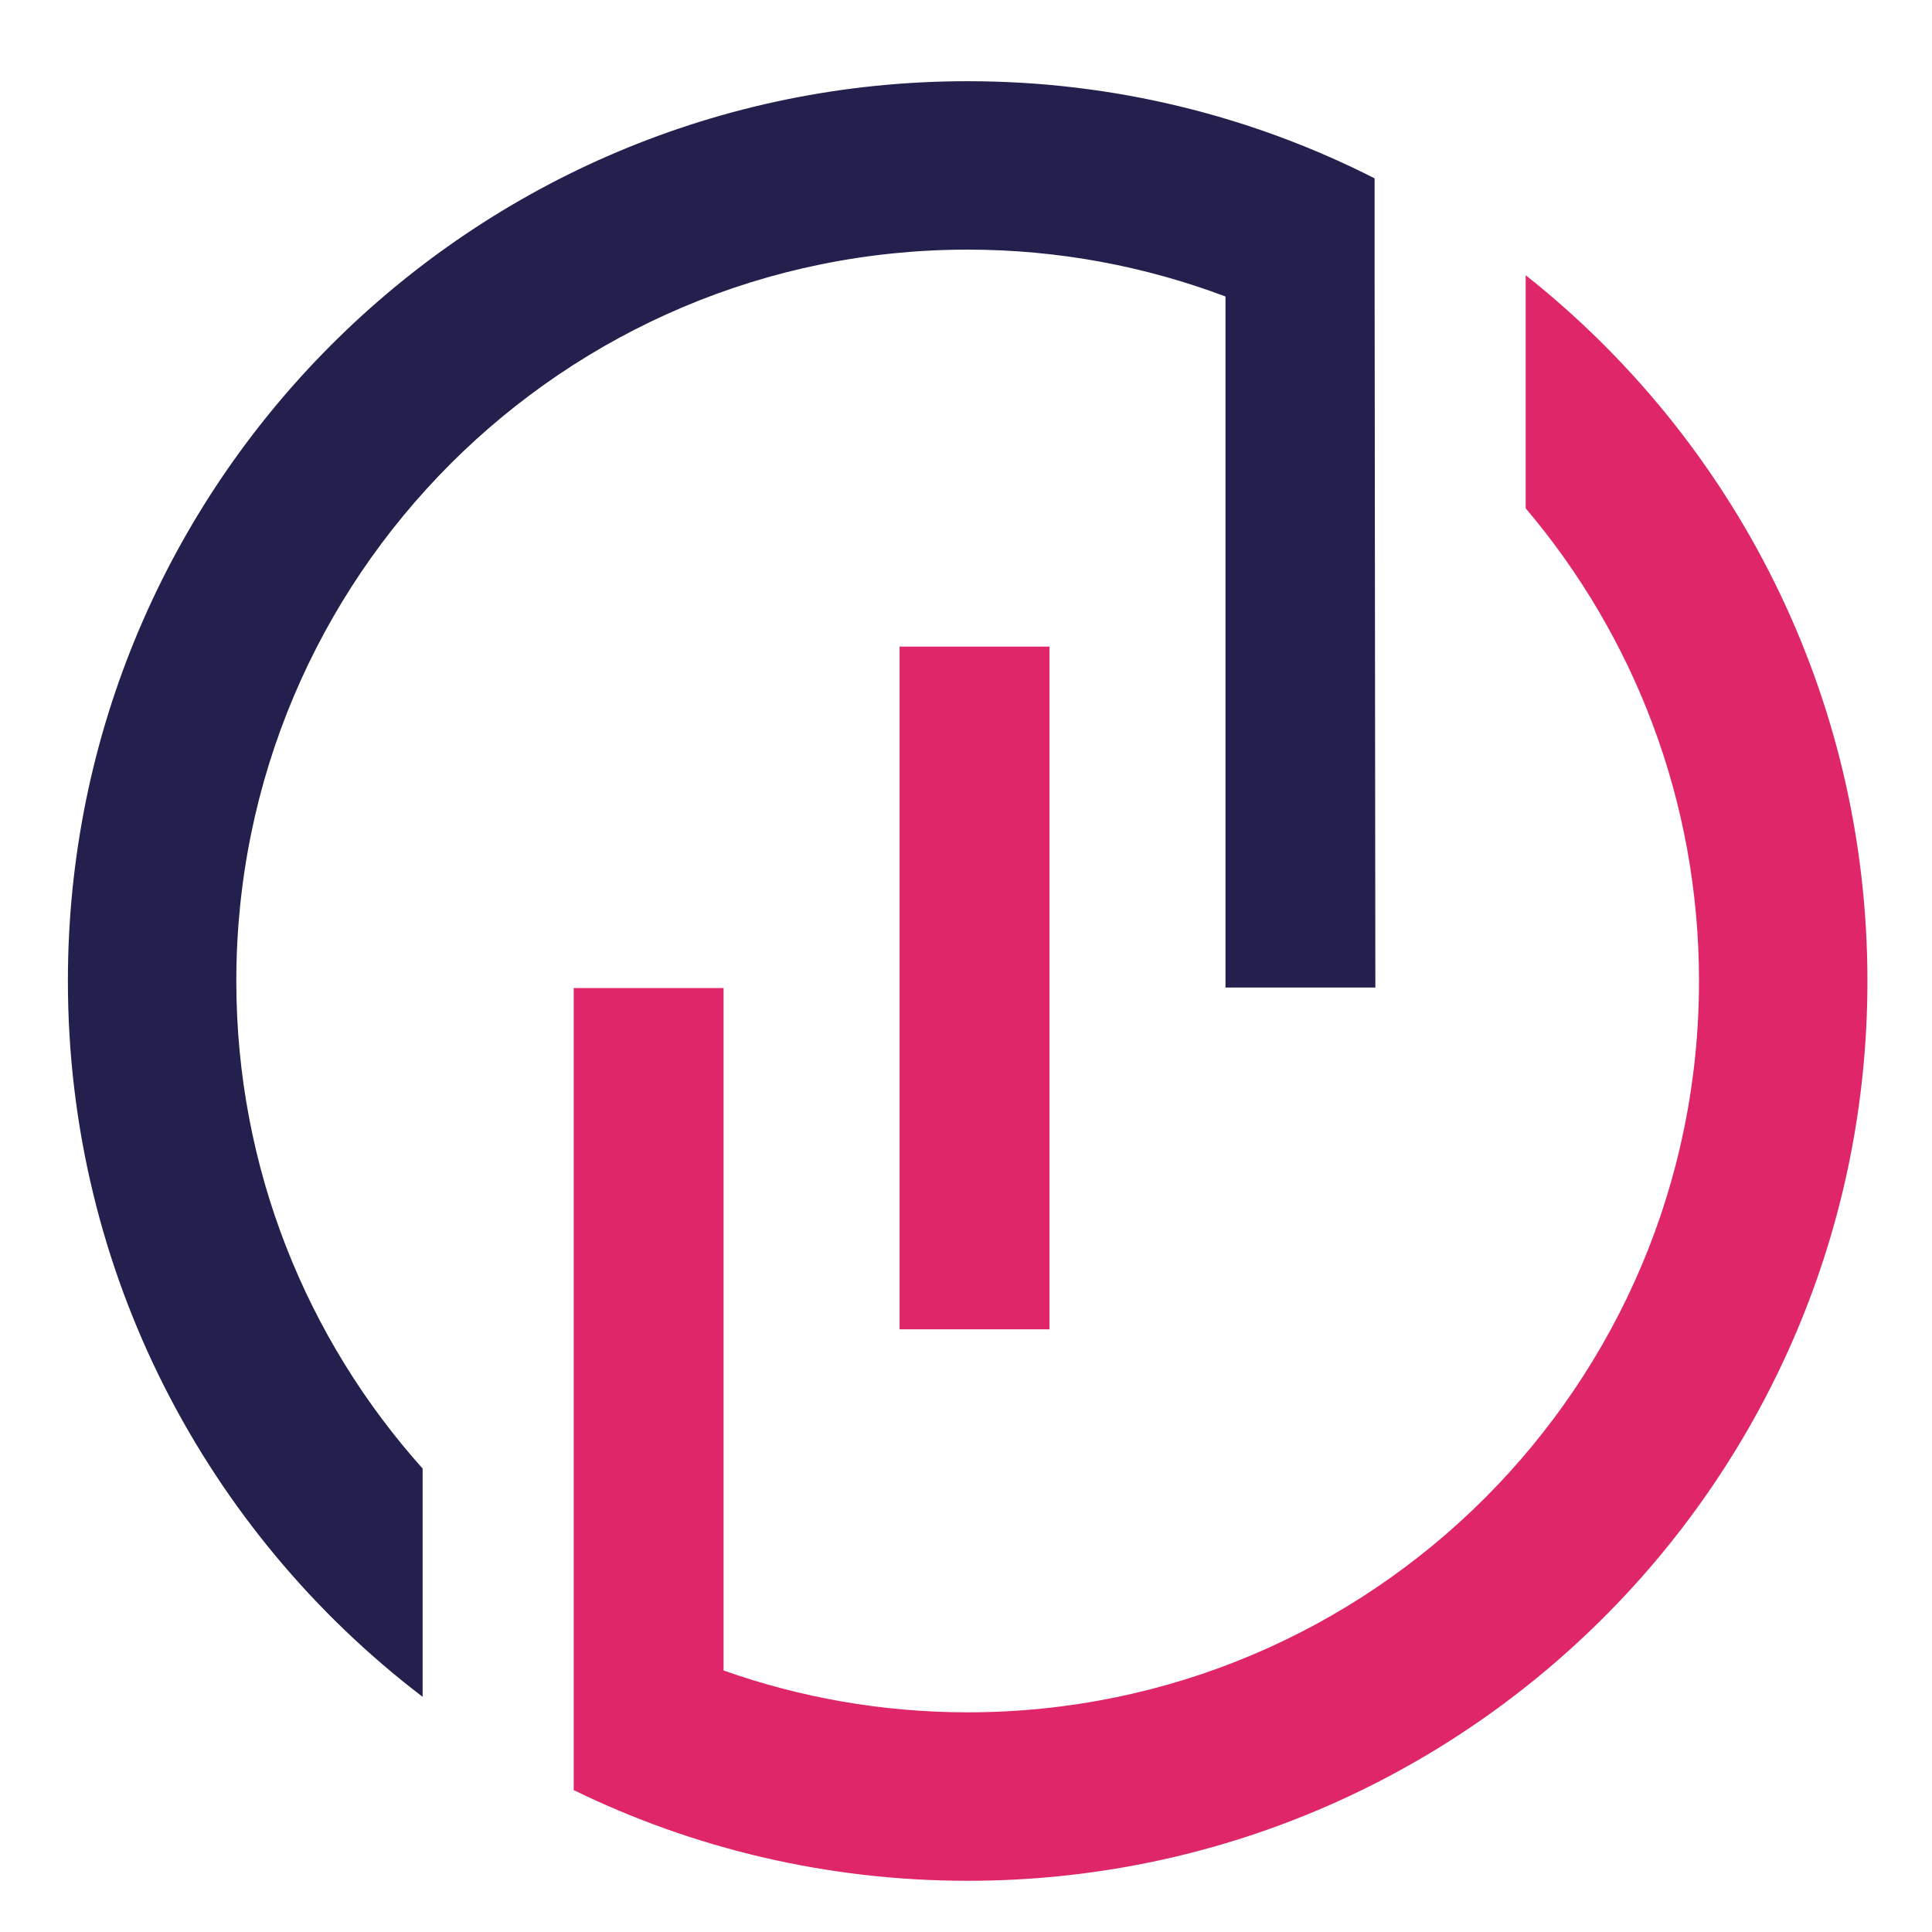
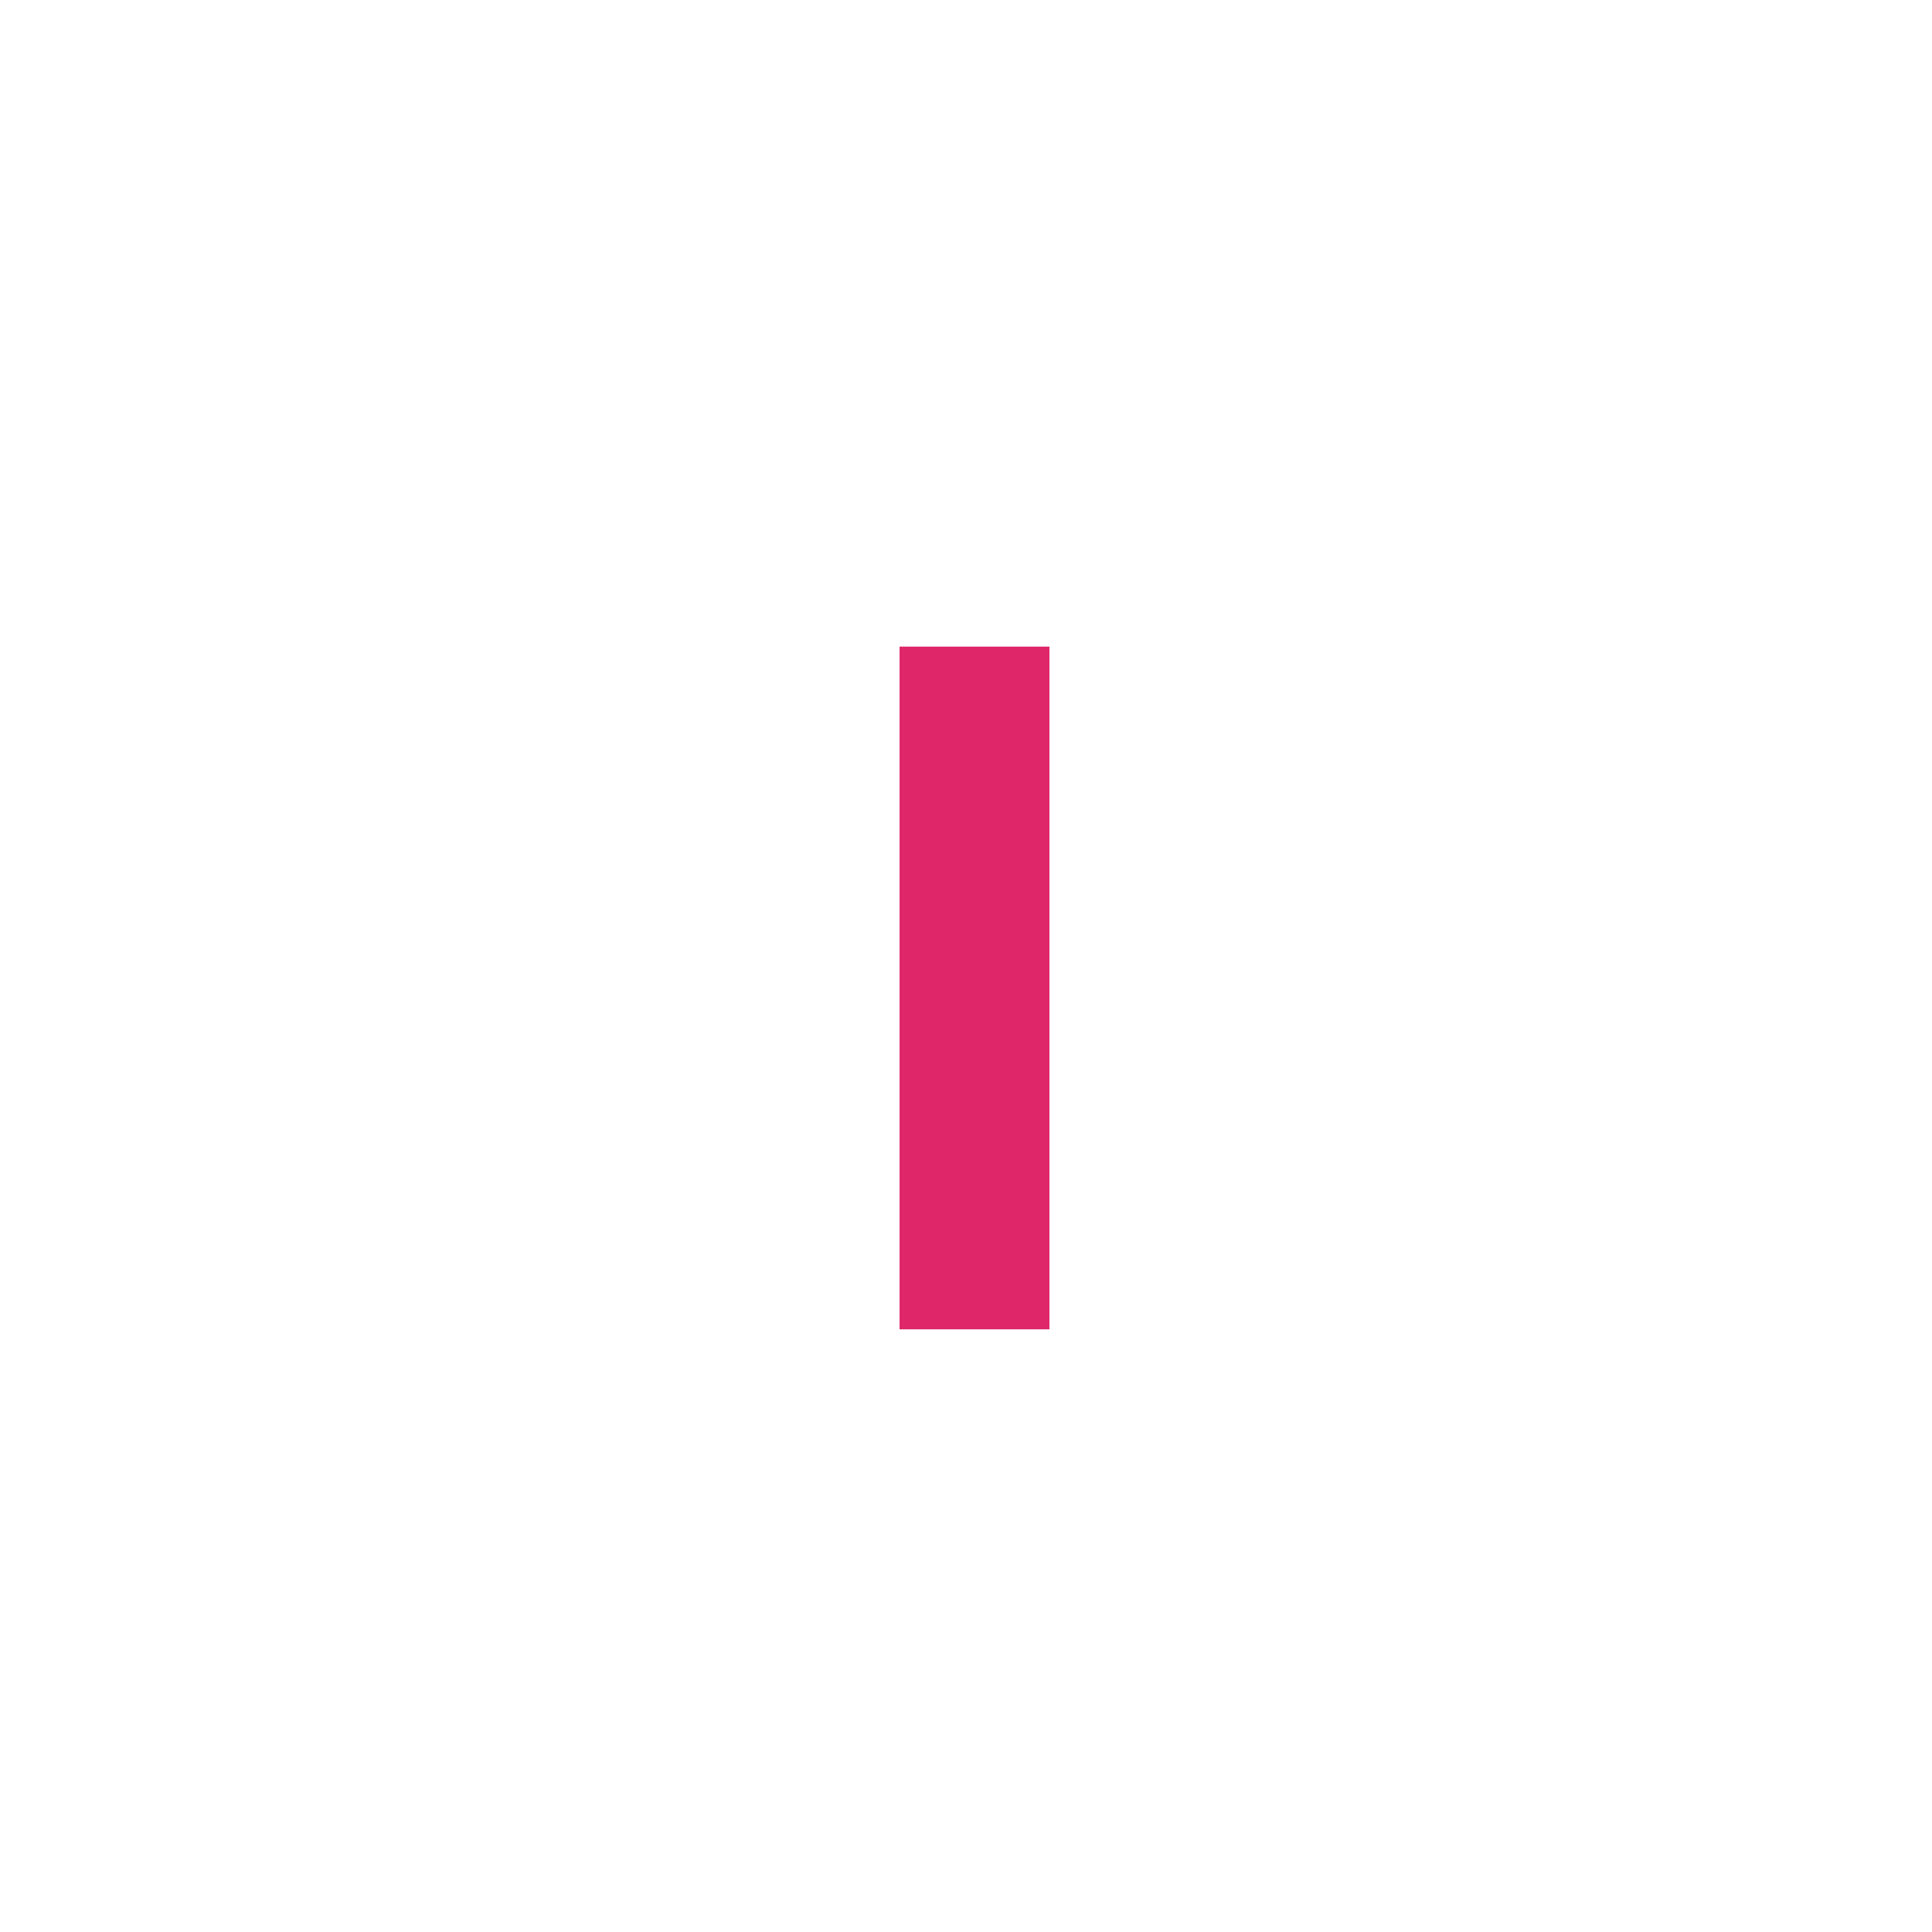
<svg xmlns="http://www.w3.org/2000/svg" xmlns:ns1="https://boxy-svg.com" viewBox="0 0 500 500" width="500px" height="500px">
  <defs>
    <style>
      .cls-1 {
        fill: #23204d;
      }

      .cls-1, .cls-2 {
        stroke-width: 0px;
      }

      .cls-2 {
        fill: #de2668;
      }
    </style>
    <ns1:export>
      <ns1:file format="svg" path="Sin título.svg" />
    </ns1:export>
  </defs>
  <g id="VALORA_LOGO" data-name="VALORA LOGO" transform="matrix(1.084, 0, 0, 1.084, 17.57, 21.016)" style="">
    <g id="VALORA">
-       <path class="cls-1" d="M311.97,45.28v-22.09C282.8,8.36,249.78,0,214.81,0,96.17,0,0,96.17,0,214.81c0,69.72,33.22,131.67,84.69,170.91v-54.5c-27.65-30.89-44.48-71.68-44.48-116.41,0-96.43,78.17-174.6,174.6-174.6,21.67,0,42.41,3.98,61.56,11.19v164.98h35.78l-.18-171.1Z" />
      <rect class="cls-2" x="198.56" y="134.99" width="35.78" height="162.99" />
-       <path class="cls-2" d="M348.04,46.3v55.67c25.8,30.43,41.38,69.82,41.38,112.85,0,96.43-78.17,174.6-174.6,174.6-20.44,0-40.05-3.54-58.28-9.99v-162.93h-35.78v191.49c28.41,13.86,60.32,21.65,94.06,21.65,118.64,0,214.81-96.17,214.81-214.81,0-68.31-31.89-129.17-81.59-168.51Z" />
    </g>
    <g id="VALORA-2" data-name="VALORA" />
  </g>
</svg>